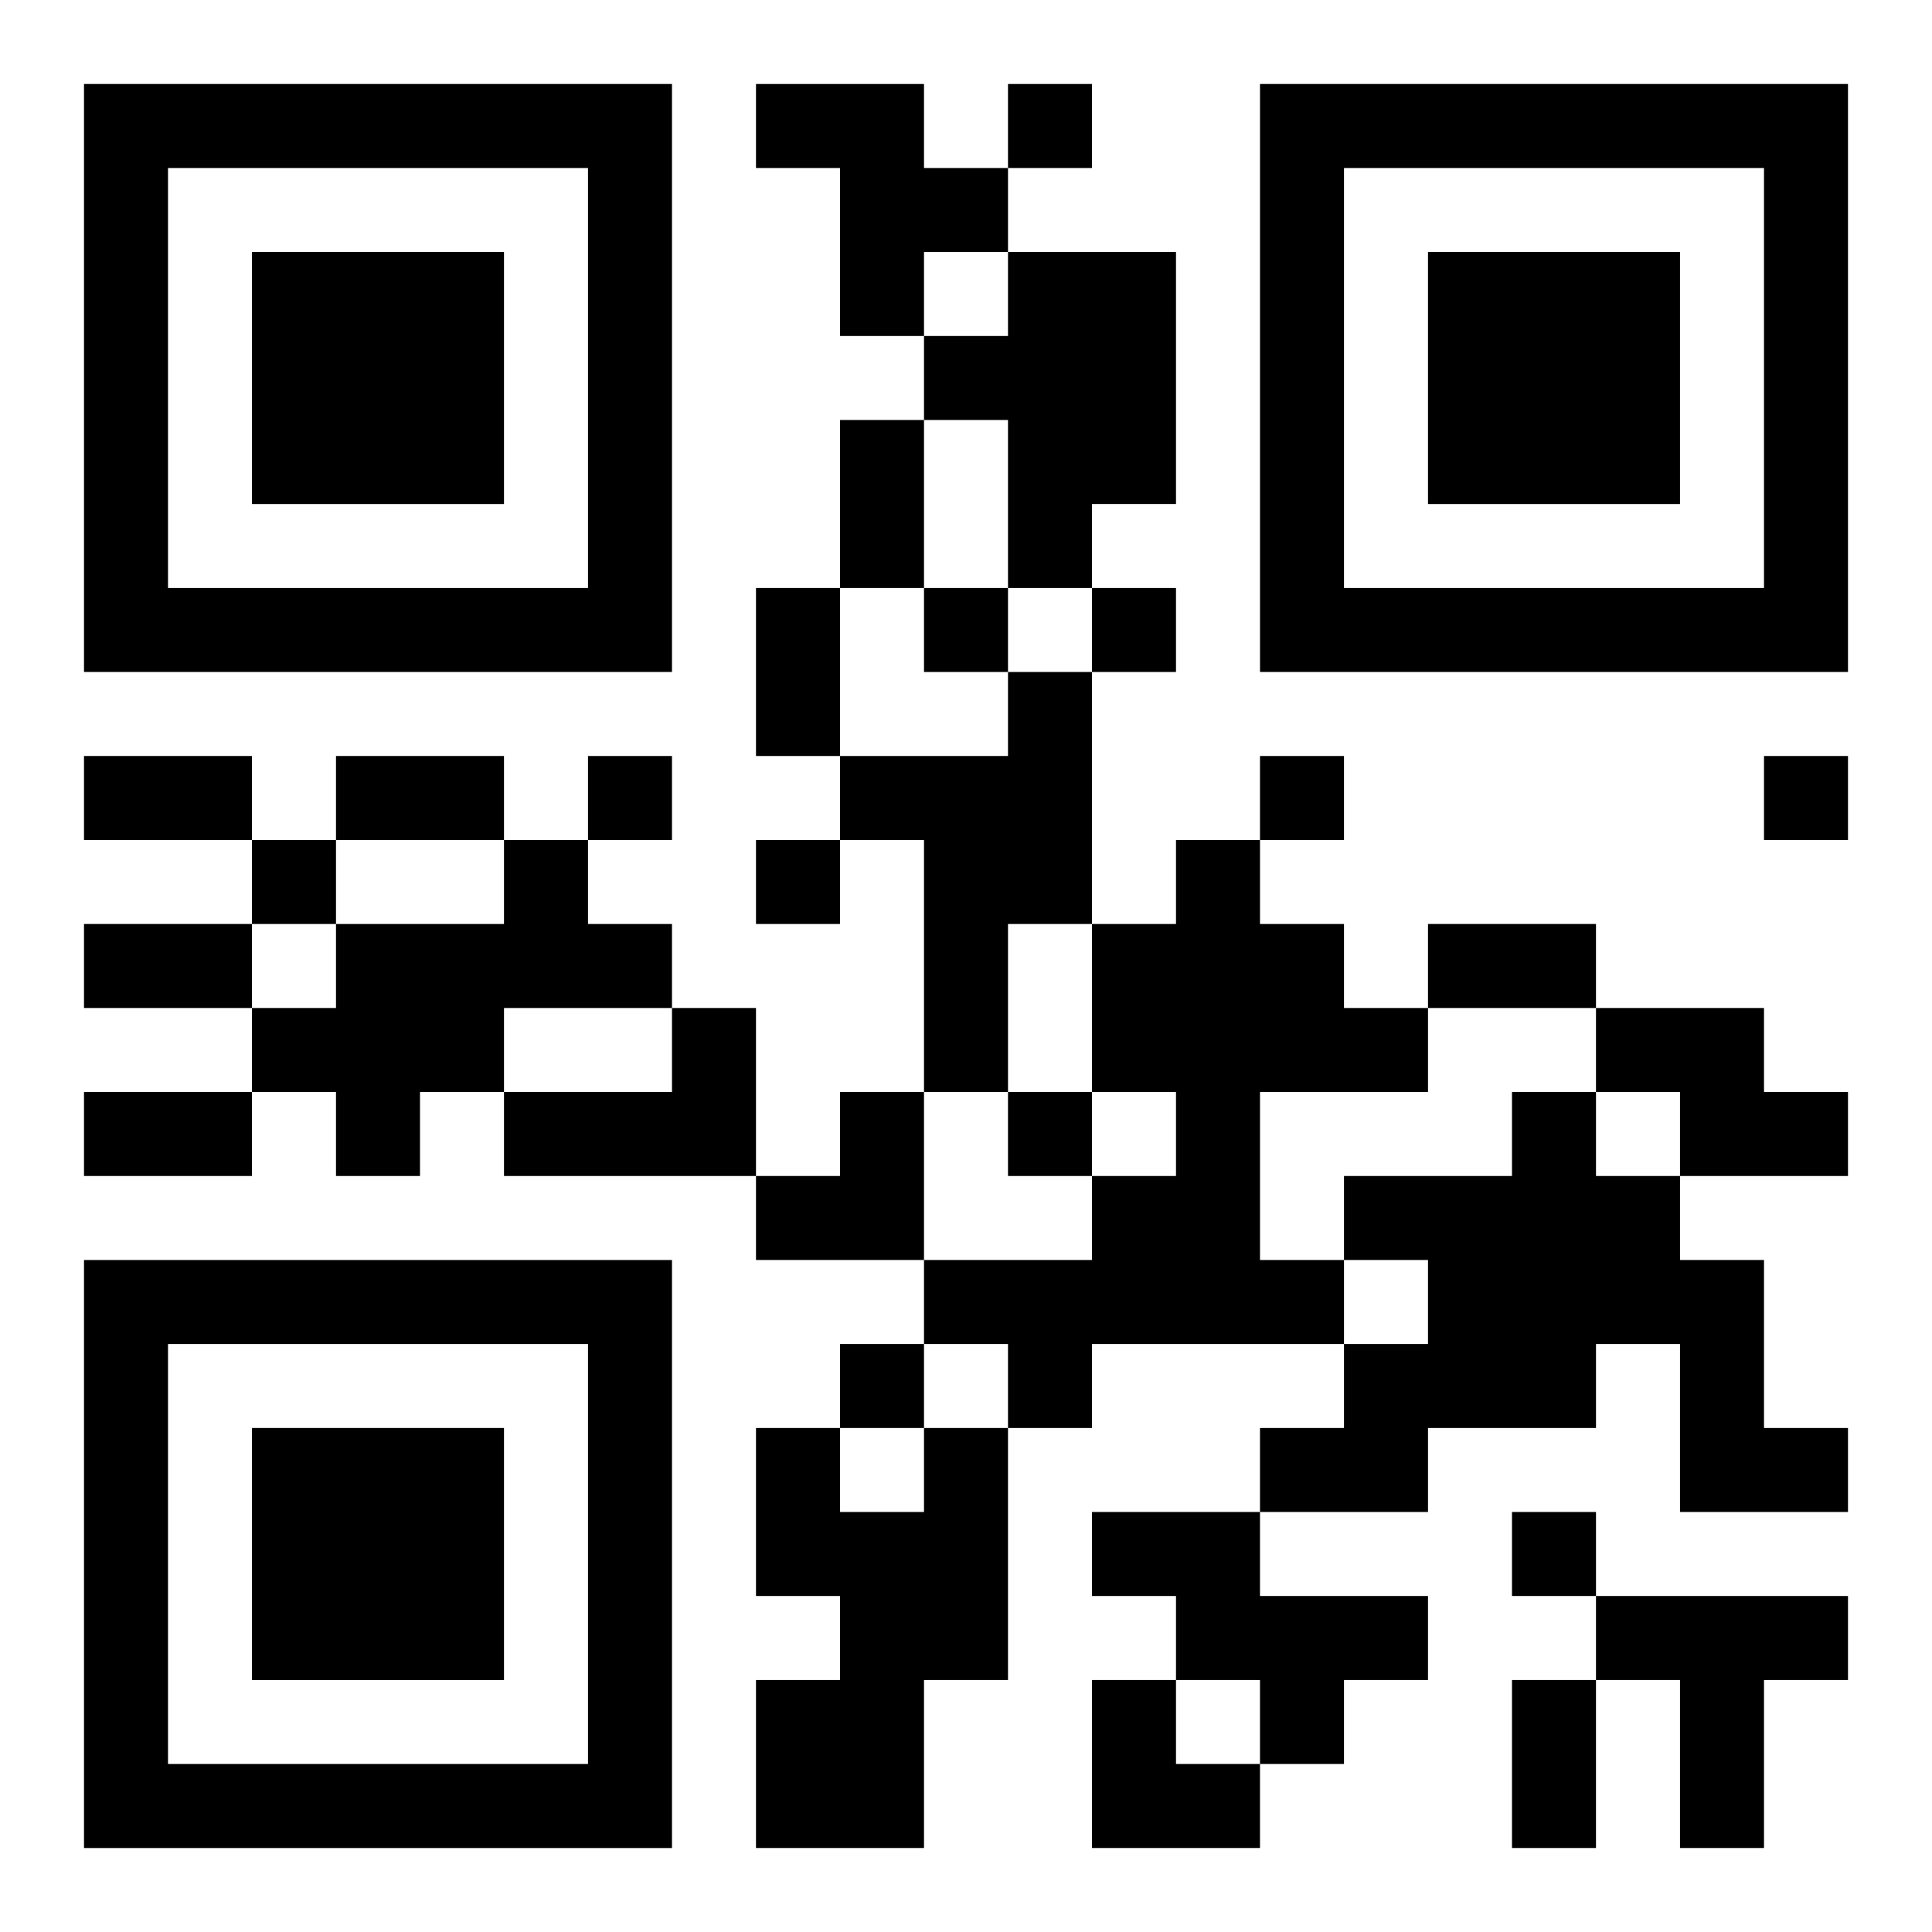
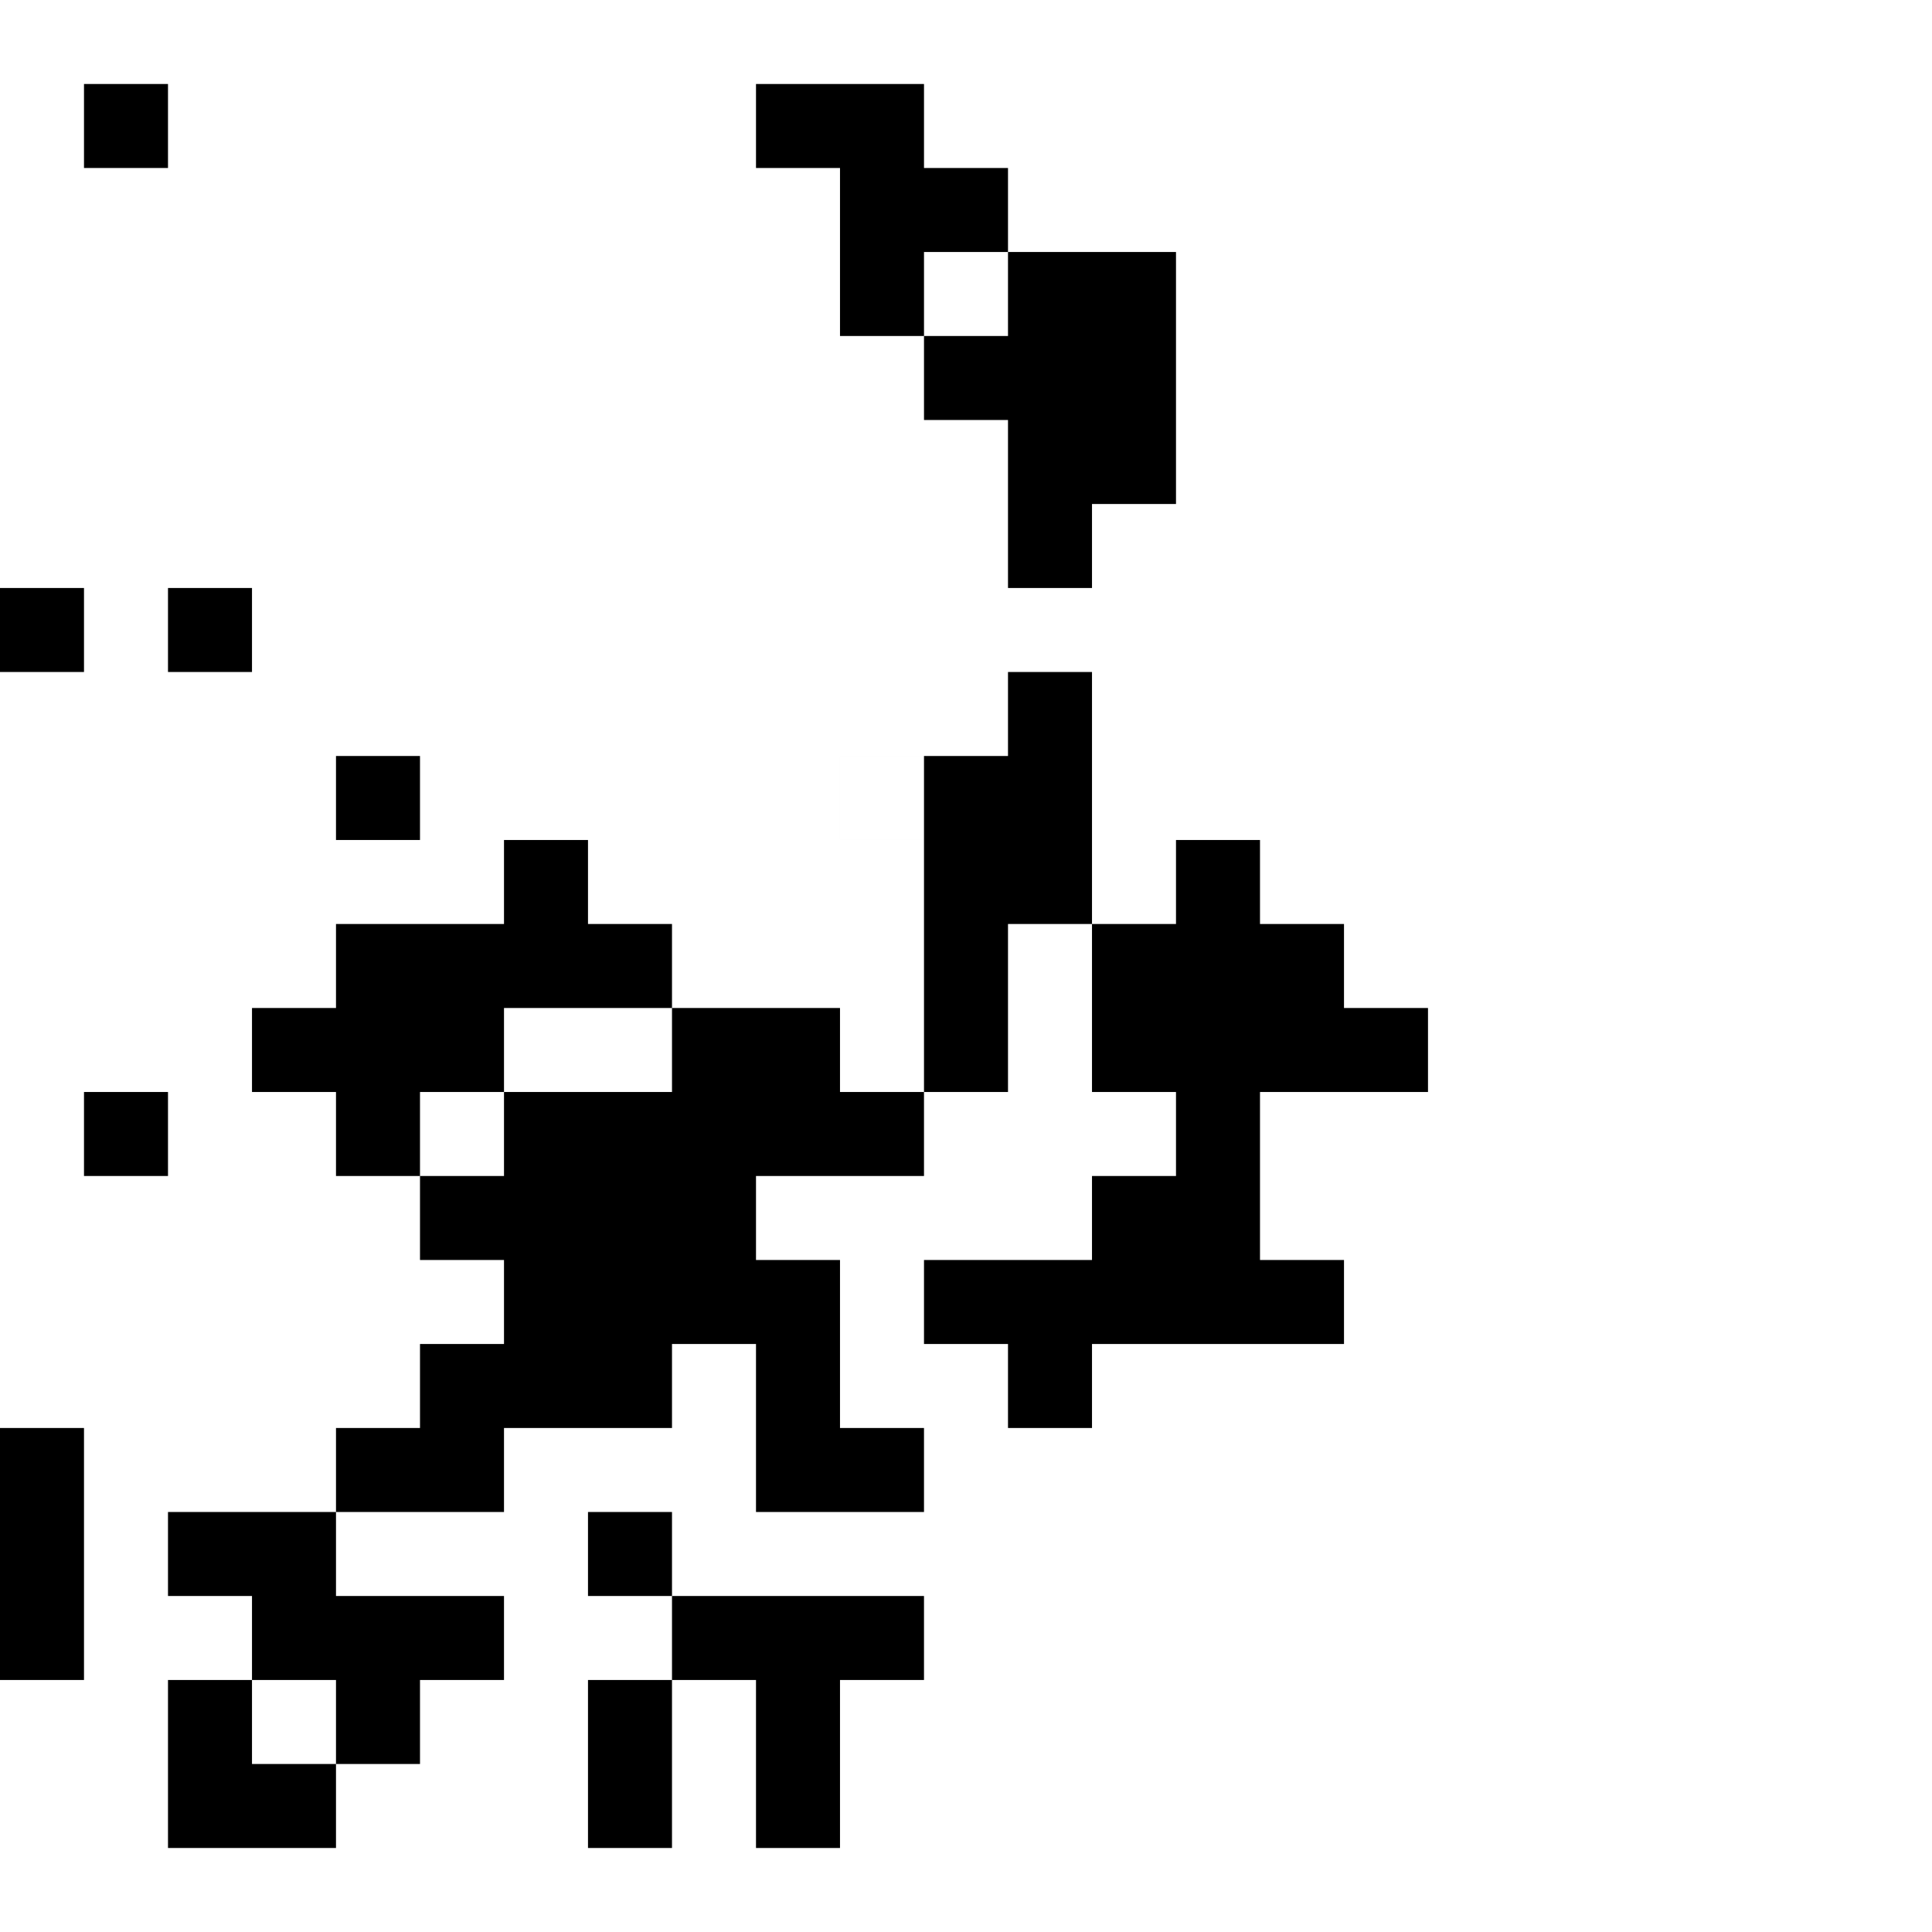
<svg xmlns="http://www.w3.org/2000/svg" xmlns:xlink="http://www.w3.org/1999/xlink" width="250" height="250" baseProfile="full" version="1.1" viewBox="-1 -1 23 23">
  <symbol id="a">
-     <path d="m0 7v7h7v-7h-7zm1 1h5v5h-5v-5zm1 1v3h3v-3h-3z" />
-   </symbol>
+     </symbol>
  <use y="-7" xlink:href="#a" />
  <use y="7" xlink:href="#a" />
  <use x="14" y="-7" xlink:href="#a" />
-   <path d="m8 0h2v1h1v1h-1v1h-1v-2h-1v-1m3 2h2v3h-1v1h-1v-2h-1v-1h1v-1m0 5h1v3h-1v2h-1v-3h-1v-1h2v-1m-6 2h1v1h1v1h-2v1h-1v1h-1v-1h-1v-1h1v-1h2v-1m8 0h1v1h1v1h1v1h-2v2h1v1h-3v1h-1v-1h-1v-1h2v-1h1v-1h-1v-2h1v-1m-6 2h1v2h-3v-1h2v-1m11 0h2v1h1v1h-2v-1h-1v-1m-1 1h1v1h1v1h1v2h1v1h-2v-2h-1v1h-2v1h-2v-1h1v-1h1v-1h-1v-1h2v-1m-7 4h1v3h-1v2h-2v-2h1v-1h-1v-2h1v1h1v-1m2 1h2v1h2v1h-1v1h-1v-1h-1v-1h-1v-1m6 1h3v1h-1v2h-1v-2h-1v-1m-7-18v1h1v-1h-1m-1 6v1h1v-1h-1m2 0v1h1v-1h-1m-6 2v1h1v-1h-1m8 0v1h1v-1h-1m6 0v1h1v-1h-1m-18 1v1h1v-1h-1m6 0v1h1v-1h-1m3 3v1h1v-1h-1m-2 3v1h1v-1h-1m8 2v1h1v-1h-1m-8-13h1v2h-1v-2m-1 2h1v2h-1v-2m-8 2h2v1h-2v-1m3 0h2v1h-2v-1m-3 2h2v1h-2v-1m16 0h2v1h-2v-1m-16 2h2v1h-2v-1m17 7h1v2h-1v-2m-9-7m1 0h1v2h-2v-1h1zm3 7h1v1h1v1h-2z" />
+   <path d="m8 0h2v1h1v1h-1v1h-1v-2h-1v-1m3 2h2v3h-1v1h-1v-2h-1v-1h1v-1m0 5h1v3h-1v2h-1v-3h-1v-1h2v-1m-6 2h1v1h1v1h-2v1h-1v1h-1v-1h-1v-1h1v-1h2v-1m8 0h1v1h1v1h1v1h-2v2h1v1h-3v1h-1v-1h-1v-1h2v-1h1v-1h-1v-2h1v-1m-6 2h1v2h-3v-1h2v-1h2v1h1v1h-2v-1h-1v-1m-1 1h1v1h1v1h1v2h1v1h-2v-2h-1v1h-2v1h-2v-1h1v-1h1v-1h-1v-1h2v-1m-7 4h1v3h-1v2h-2v-2h1v-1h-1v-2h1v1h1v-1m2 1h2v1h2v1h-1v1h-1v-1h-1v-1h-1v-1m6 1h3v1h-1v2h-1v-2h-1v-1m-7-18v1h1v-1h-1m-1 6v1h1v-1h-1m2 0v1h1v-1h-1m-6 2v1h1v-1h-1m8 0v1h1v-1h-1m6 0v1h1v-1h-1m-18 1v1h1v-1h-1m6 0v1h1v-1h-1m3 3v1h1v-1h-1m-2 3v1h1v-1h-1m8 2v1h1v-1h-1m-8-13h1v2h-1v-2m-1 2h1v2h-1v-2m-8 2h2v1h-2v-1m3 0h2v1h-2v-1m-3 2h2v1h-2v-1m16 0h2v1h-2v-1m-16 2h2v1h-2v-1m17 7h1v2h-1v-2m-9-7m1 0h1v2h-2v-1h1zm3 7h1v1h1v1h-2z" />
</svg>